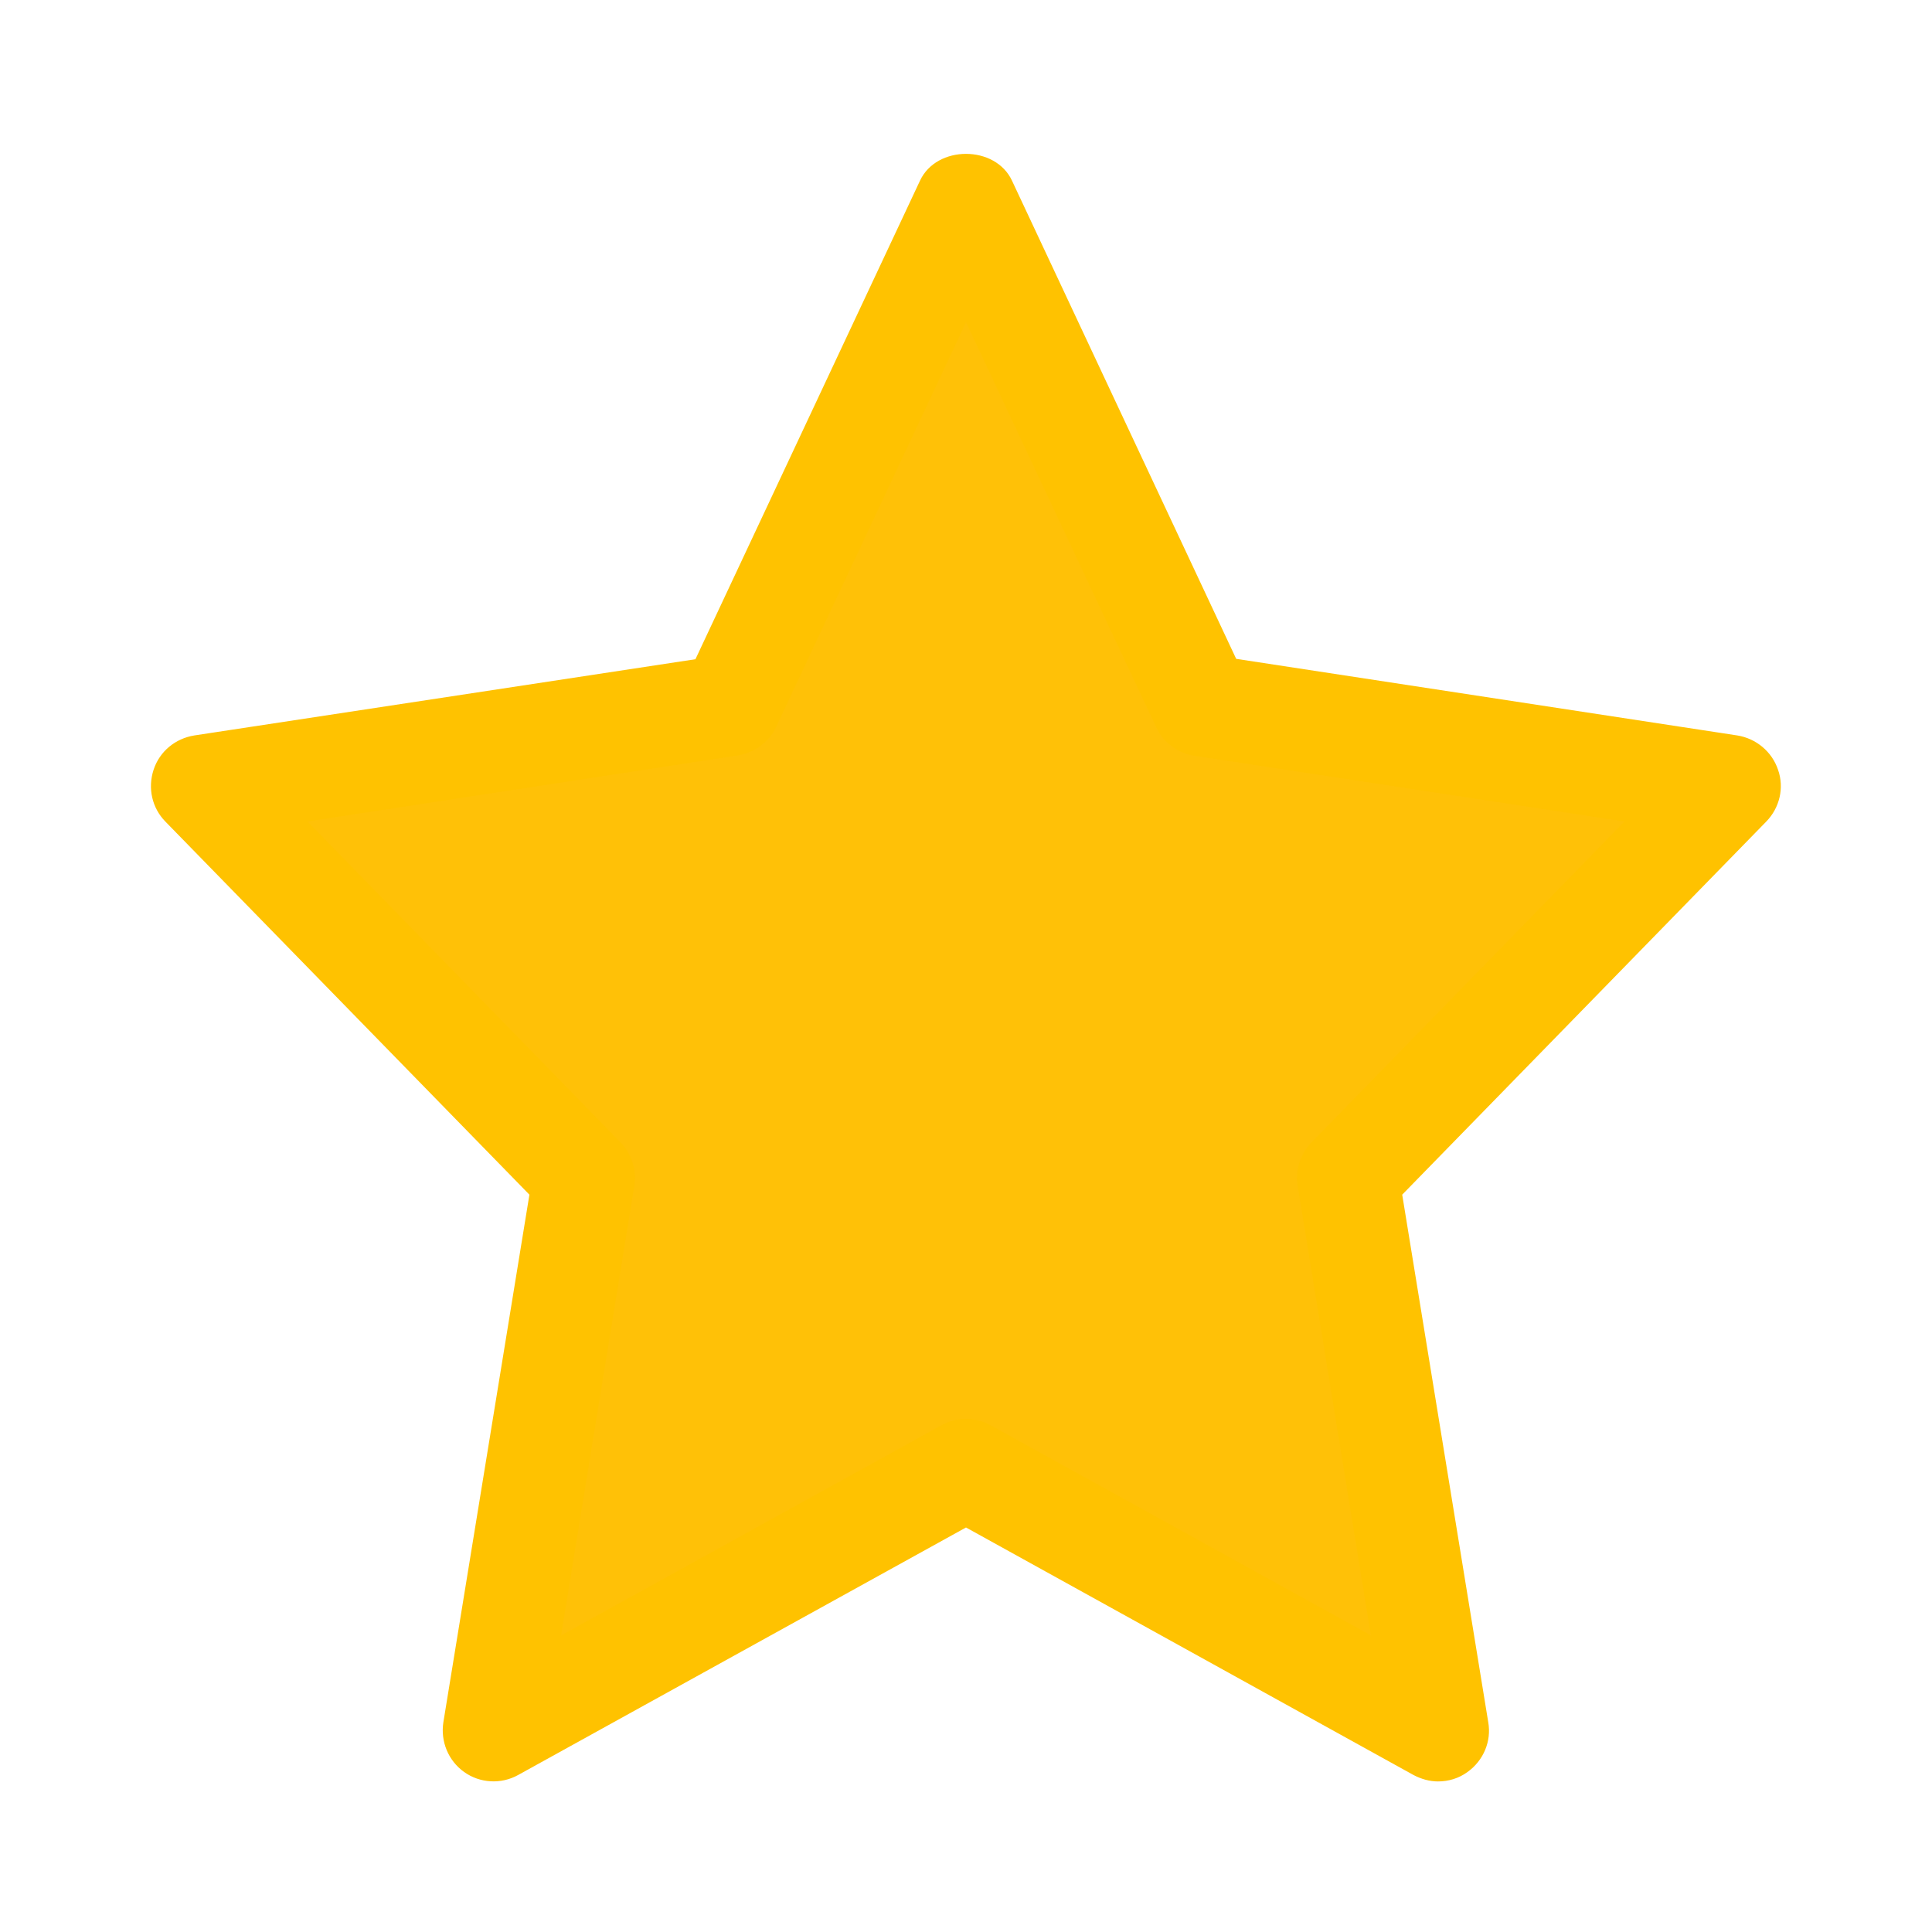
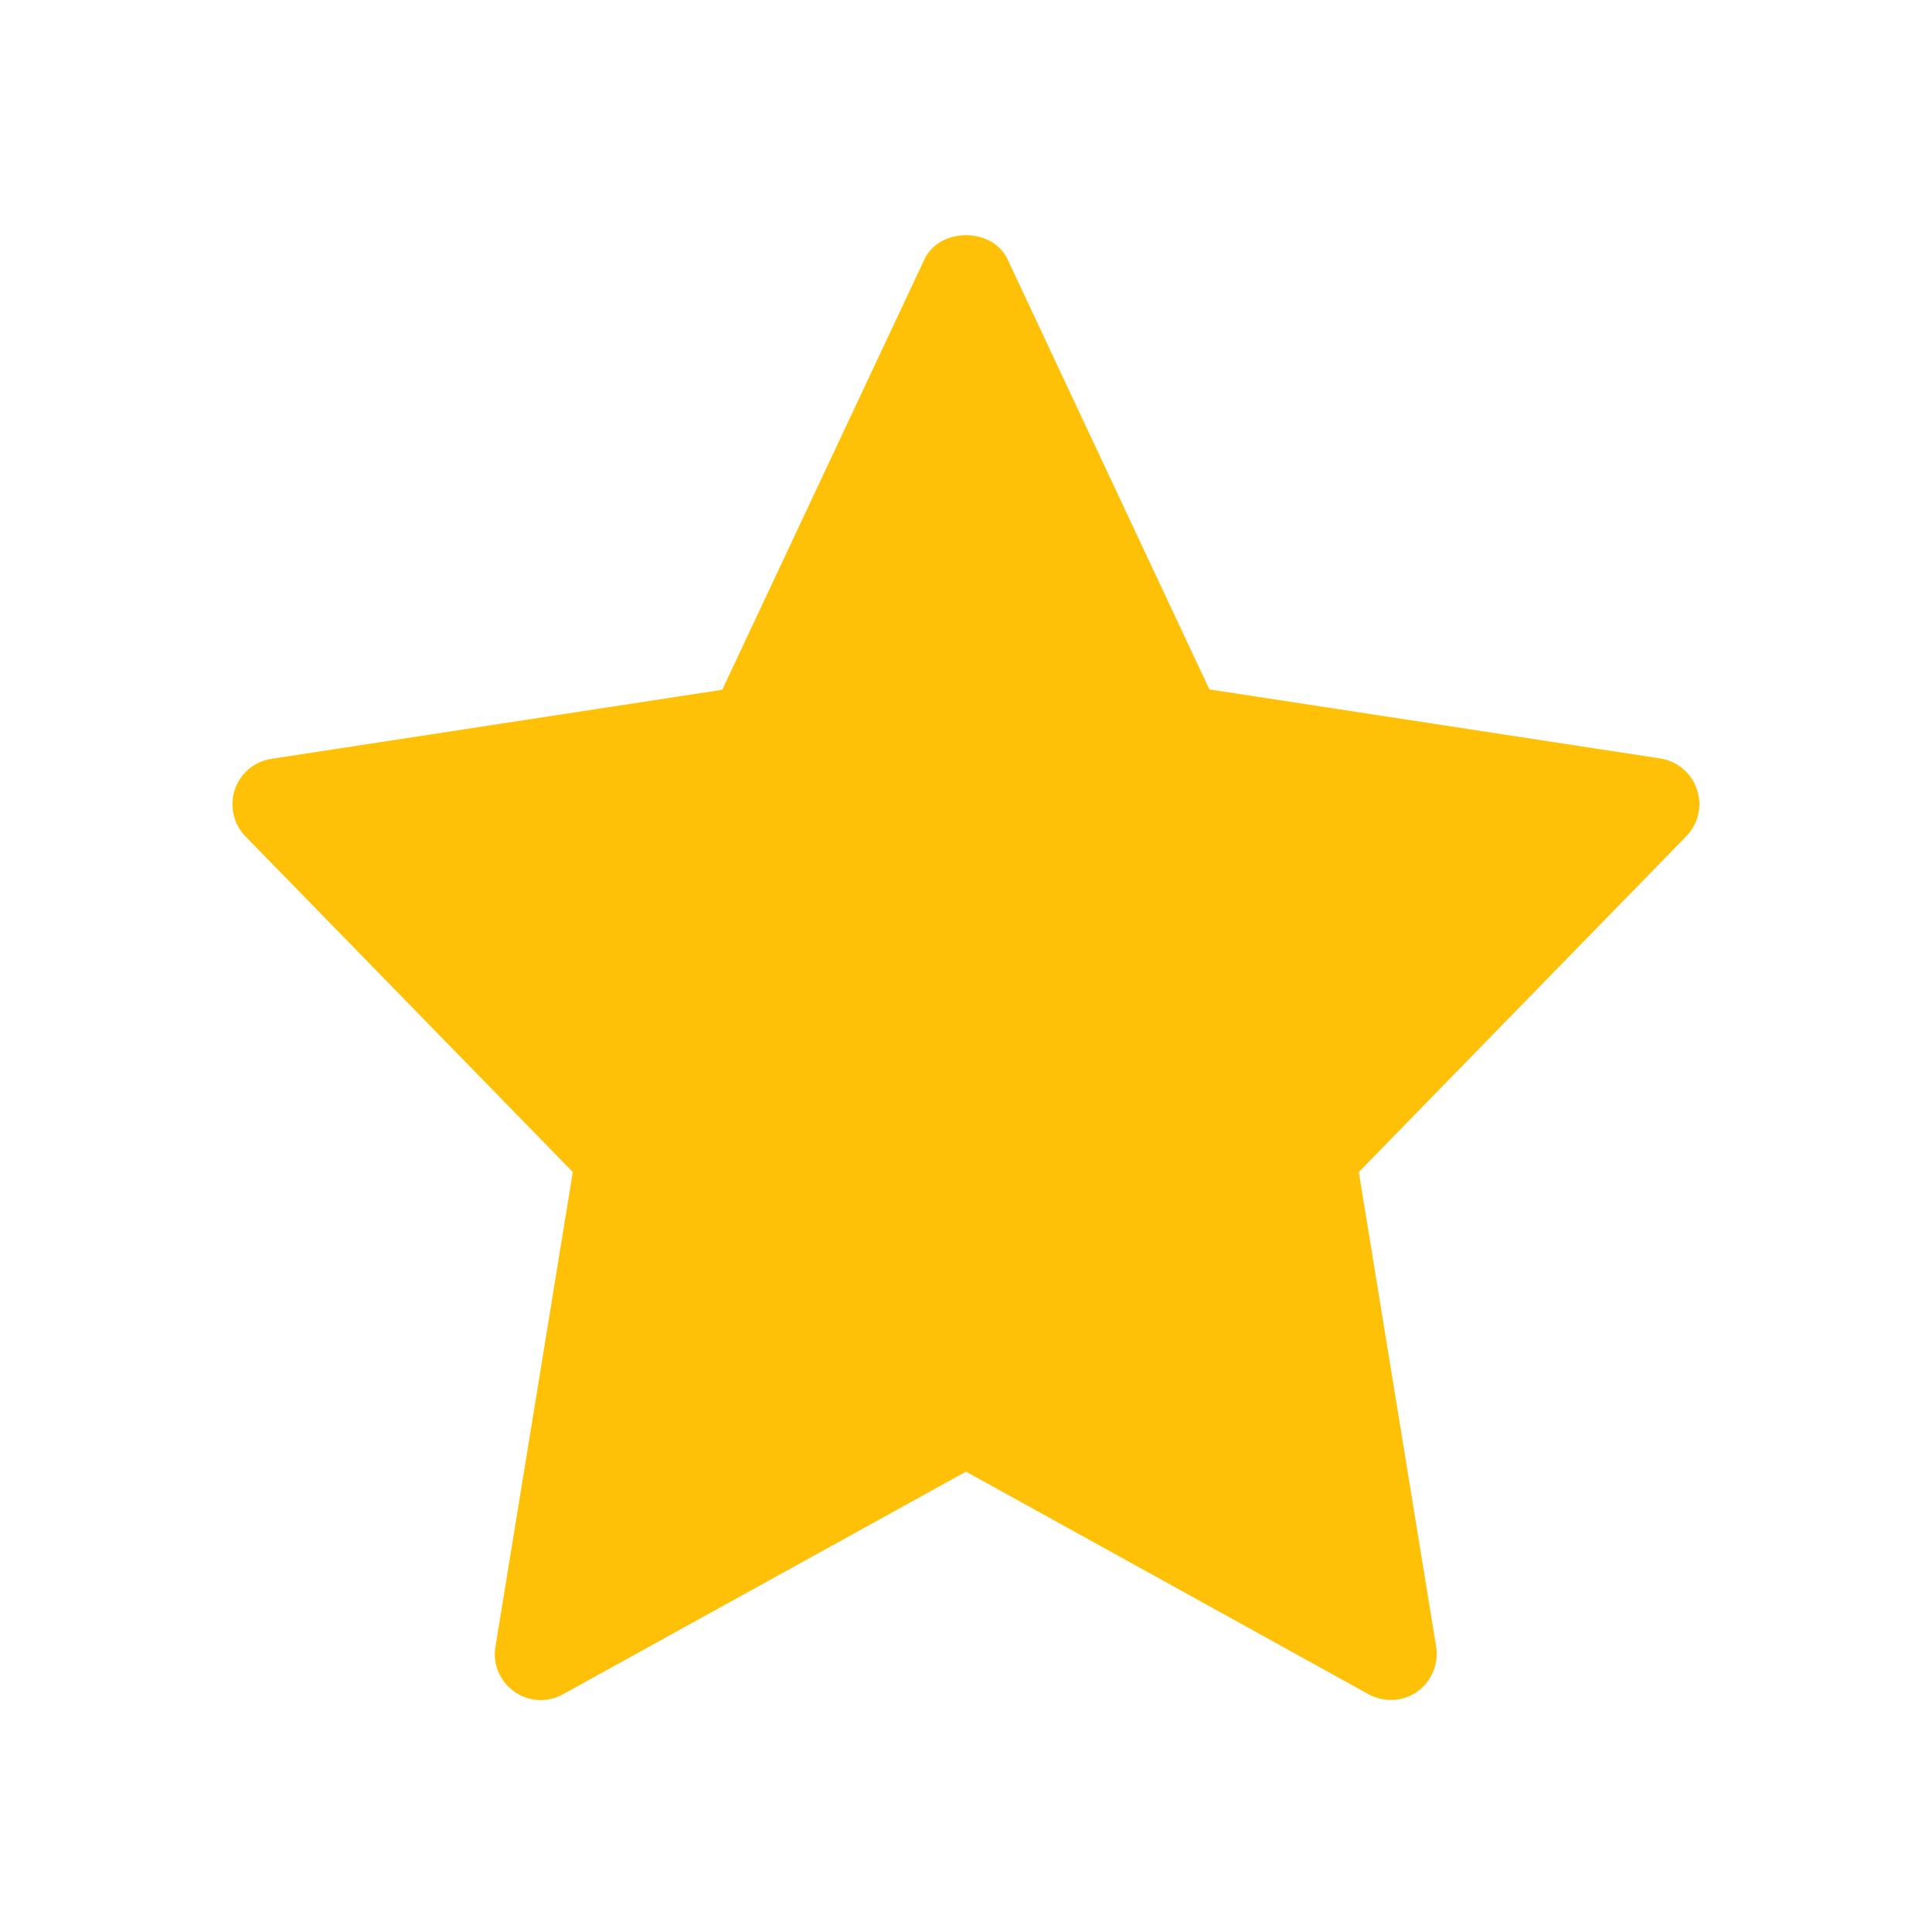
<svg xmlns="http://www.w3.org/2000/svg" version="1.1" x="0px" y="0px" width="512px" height="512px" viewBox="0 0 512 512" style="enable-background:new 0 0 512 512;" xml:space="preserve">
  <style type="text/css">
	.st0{display:none;}
	.st1{fill:#FFC107;}
	.st2{fill:#FFC200;}
</style>
  <g id="Слой_2" class="st0">
</g>
  <g id="Слой_1">
    <path class="st1" d="M449.7,209.2c-1.4-4.3-5.2-7.5-9.7-8.2l-119.5-18.3L267,68.7c-4-8.5-18-8.5-22,0l-53.6,114.1L71.9,201.1   c-4.5,0.7-8.2,3.8-9.7,8.2c-1.4,4.3-0.3,9.1,2.8,12.3l86.8,89l-20.5,125.8c-0.8,4.6,1.2,9.2,5,11.9c3.8,2.7,8.8,3,12.9,0.7L256,390   l106.7,59c1.8,1,3.9,1.5,5.9,1.5c2.5,0,4.9-0.7,7-2.2c3.8-2.7,5.7-7.3,5-11.9l-20.5-125.8l86.8-89   C450.1,218.3,451.2,213.5,449.7,209.2L449.7,209.2z" />
-     <path class="st2" d="M140.3,316.6l-22.8,139.8c-0.8,5.1,1.3,10.2,5.5,13.2c4.2,3,9.8,3.3,14.3,0.8L256,404.8l118.6,65.6   c2.1,1.1,4.3,1.7,6.5,1.7c2.7,0,5.5-0.8,7.8-2.5c4.2-3,6.4-8.1,5.5-13.2l-22.8-139.8l96.5-98.9c3.5-3.6,4.8-8.9,3.1-13.7   c-1.6-4.8-5.8-8.3-10.8-9.1l-132.8-20.3L268.2,47.9c-4.4-9.5-20-9.5-24.4,0l-59.5,126.8L51.5,194.9c-5,0.8-9.2,4.2-10.8,9.1   s-0.4,10.1,3.1,13.7L140.3,316.6z M195.5,200.2c4.4-0.7,8.3-3.5,10.2-7.6L256,85.4l50.4,107.3c1.9,4.1,5.7,6.9,10.2,7.6l113.9,17.4   l-82.9,85c-3,3.1-4.4,7.4-3.7,11.6l19.4,119.1l-100.8-55.7c-2-1.1-4.3-1.7-6.5-1.7s-4.5,0.6-6.5,1.7l-100.8,55.7l19.4-119.1   c0.7-4.2-0.7-8.5-3.7-11.6l-82.9-85L195.5,200.2z" />
  </g>
</svg>